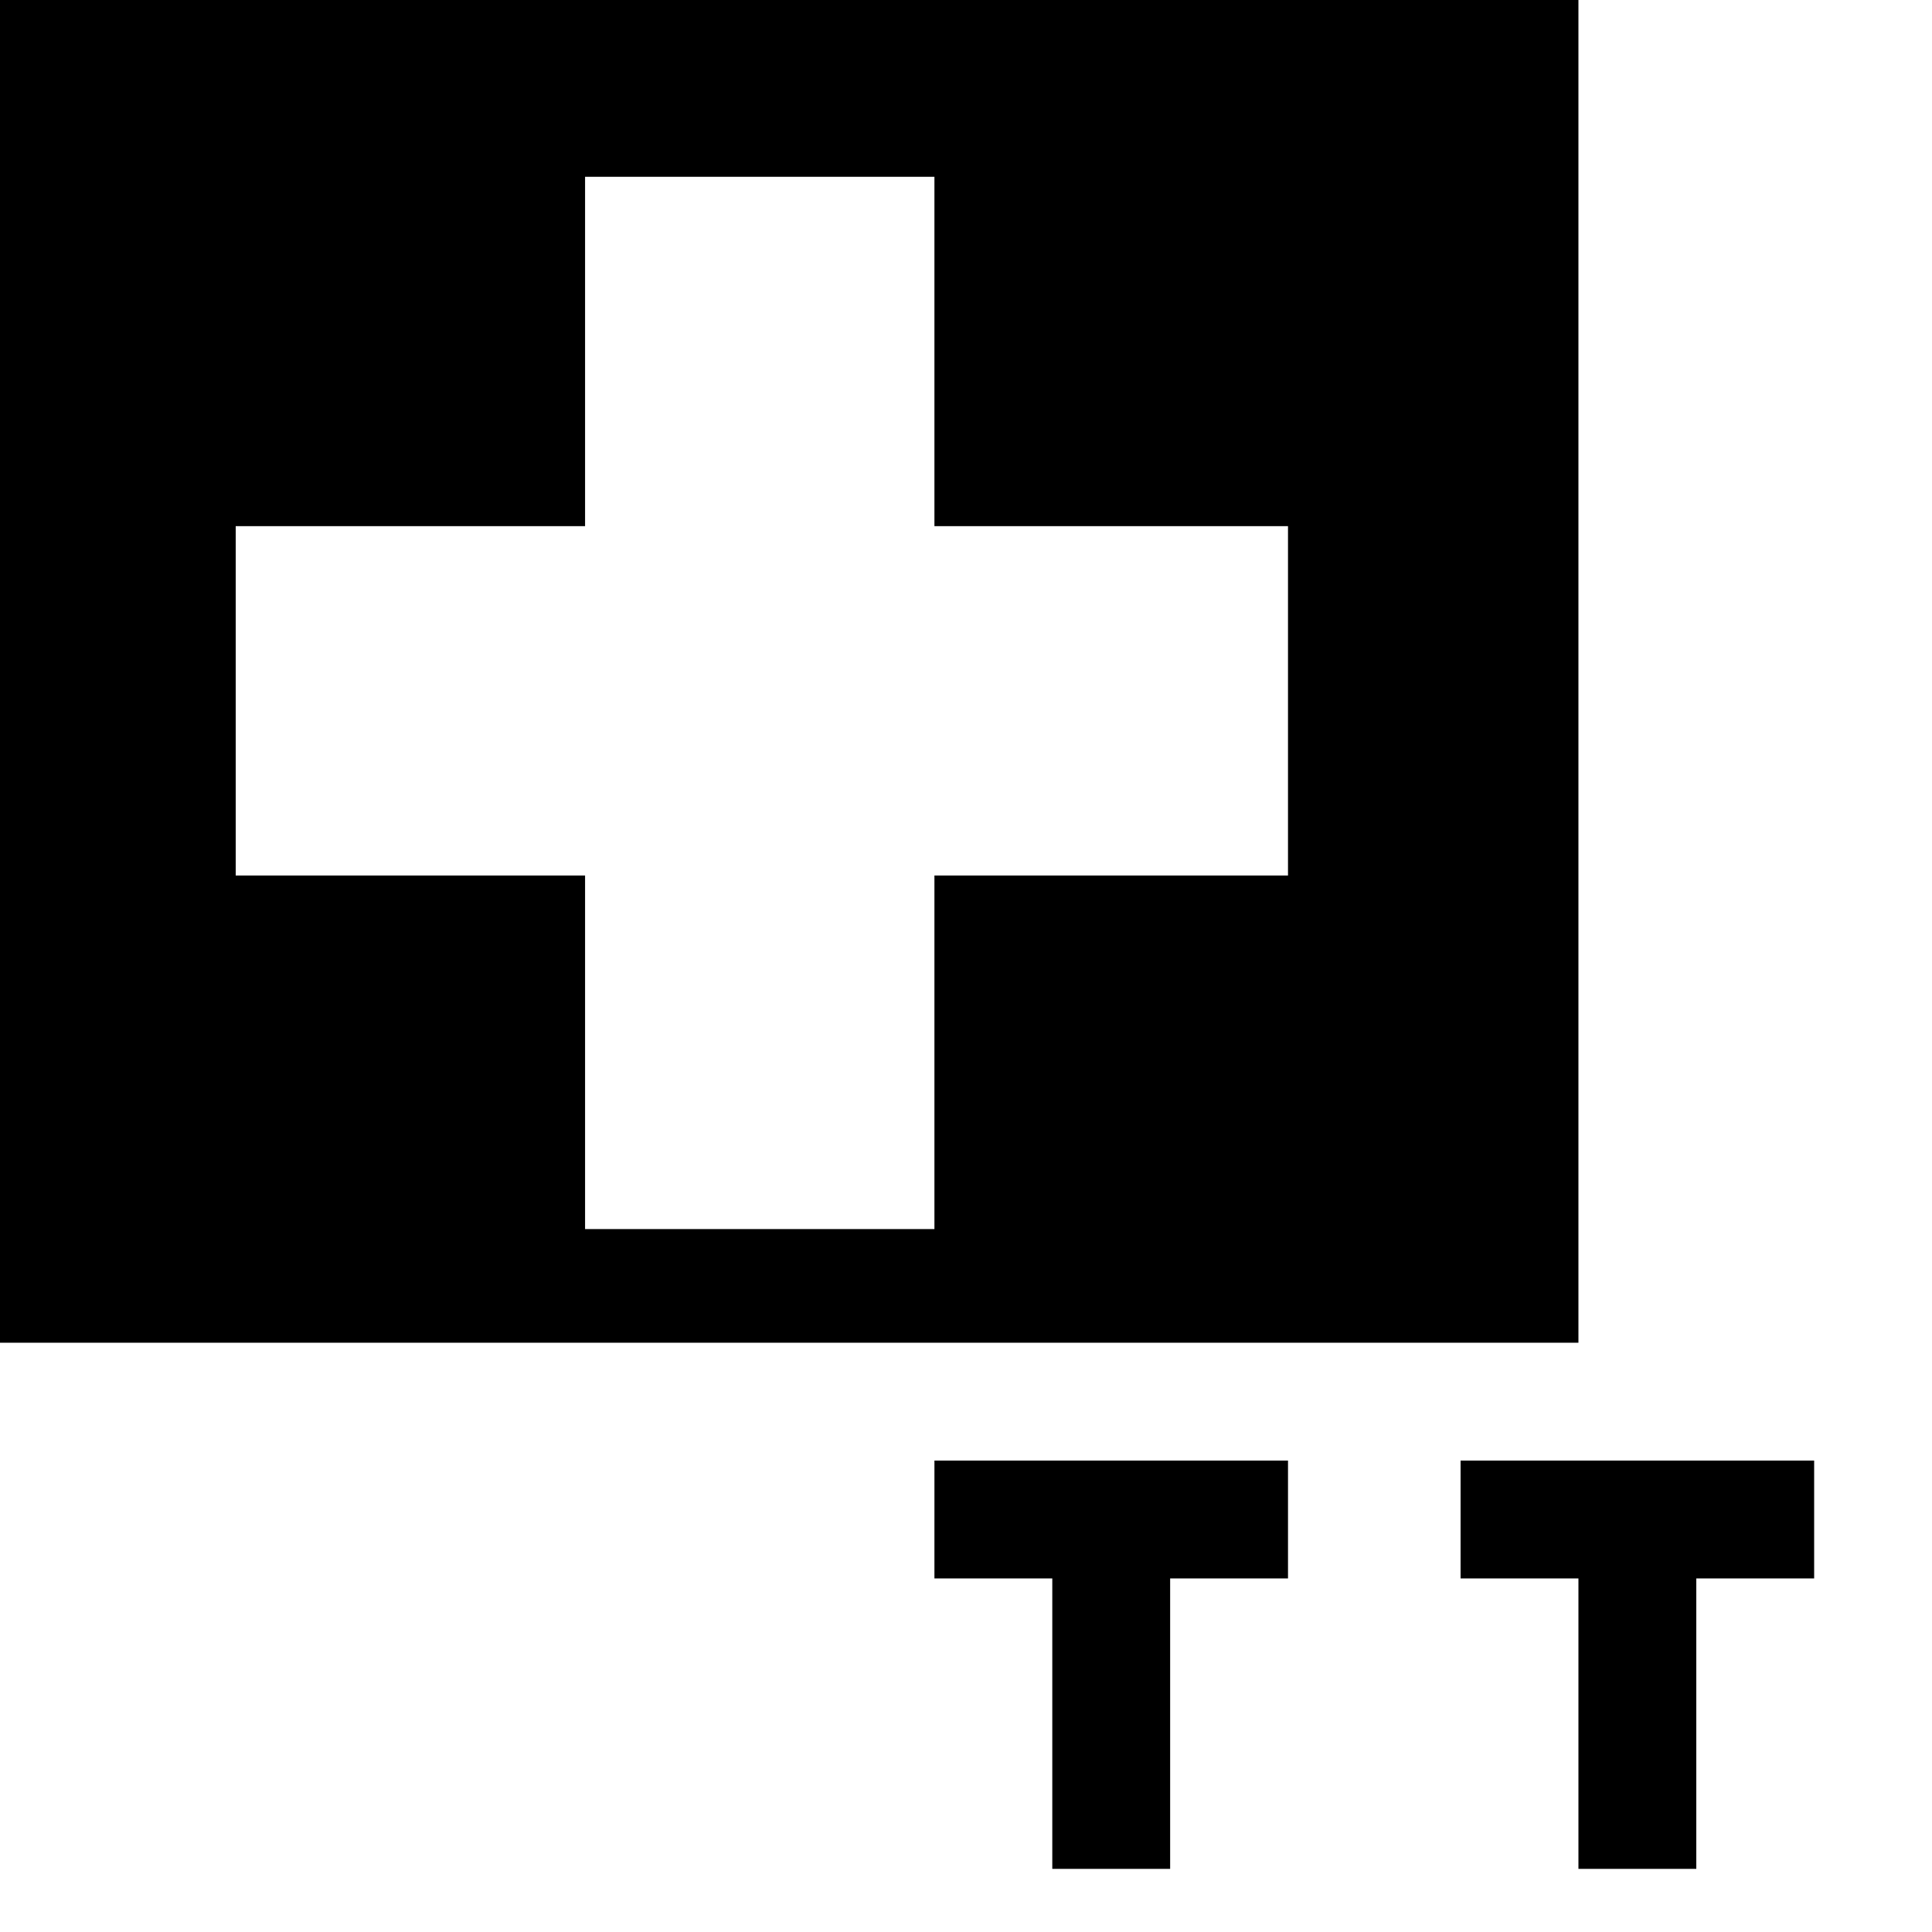
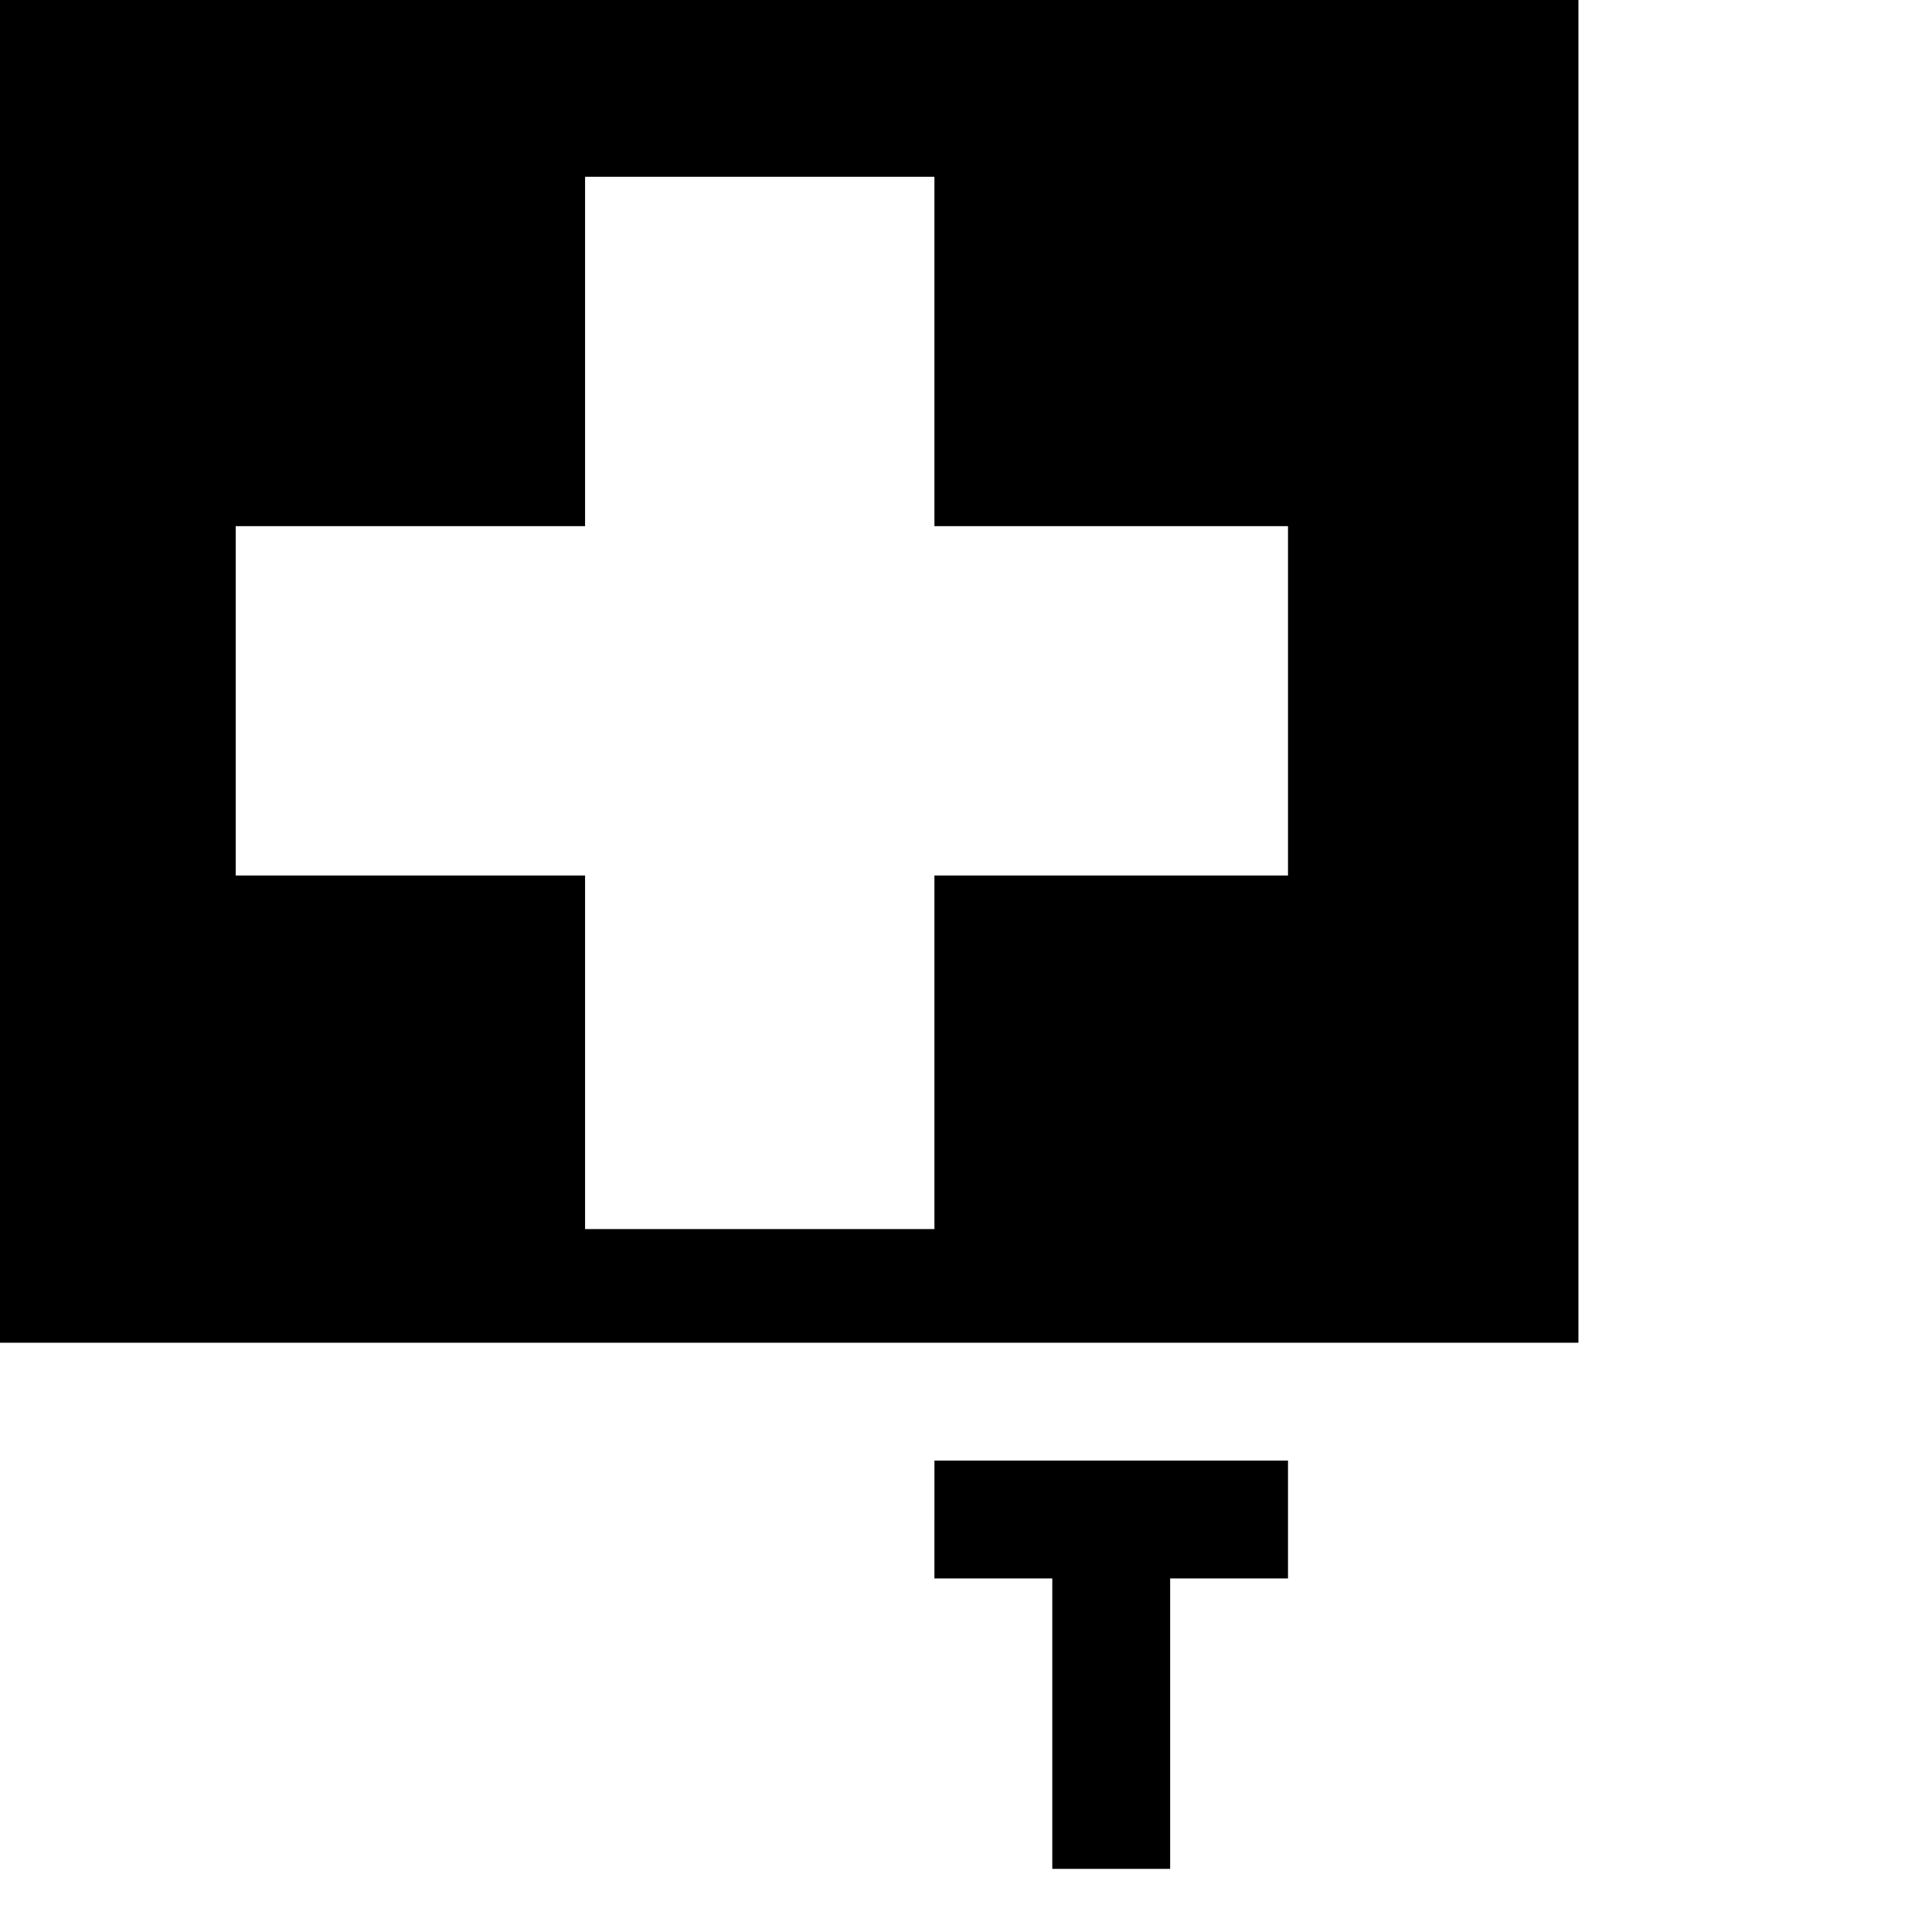
<svg xmlns="http://www.w3.org/2000/svg" version="1.0" width="459pt" height="459pt" viewBox="0 0 459 459" preserveAspectRatio="xMidYMid meet">
  <g transform="translate(0,459) scale(0.1,-0.1)" fill="#000000" stroke="none">
    <path d="M0 2995 l0 -1595 1875 0 1875 0 0 1595 0 1595 -1875 0 -1875 0 0 -1595z m2220 760 l0 -415 420 0 420 0 0 -415 0 -415 -420 0 -420 0 0 -420 0 -420 -415 0 -415 0 0 420 0 420 -415 0 -415 0 0 415 0 415 415 0 415 0 0 415 0 415 415 0 415 0 0 -415z" />
    <path d="M2220 980 l0 -140 140 0 140 0 0 -345 0 -345 140 0 140 0 0 345 0 345 140 0 140 0 0 140 0 140 -420 0 -420 0 0 -140z" />
-     <path d="M3470 980 l0 -140 140 0 140 0 0 -345 0 -345 140 0 140 0 0 345 0 345 140 0 140 0 0 140 0 140 -420 0 -420 0 0 -140z" />
  </g>
</svg>